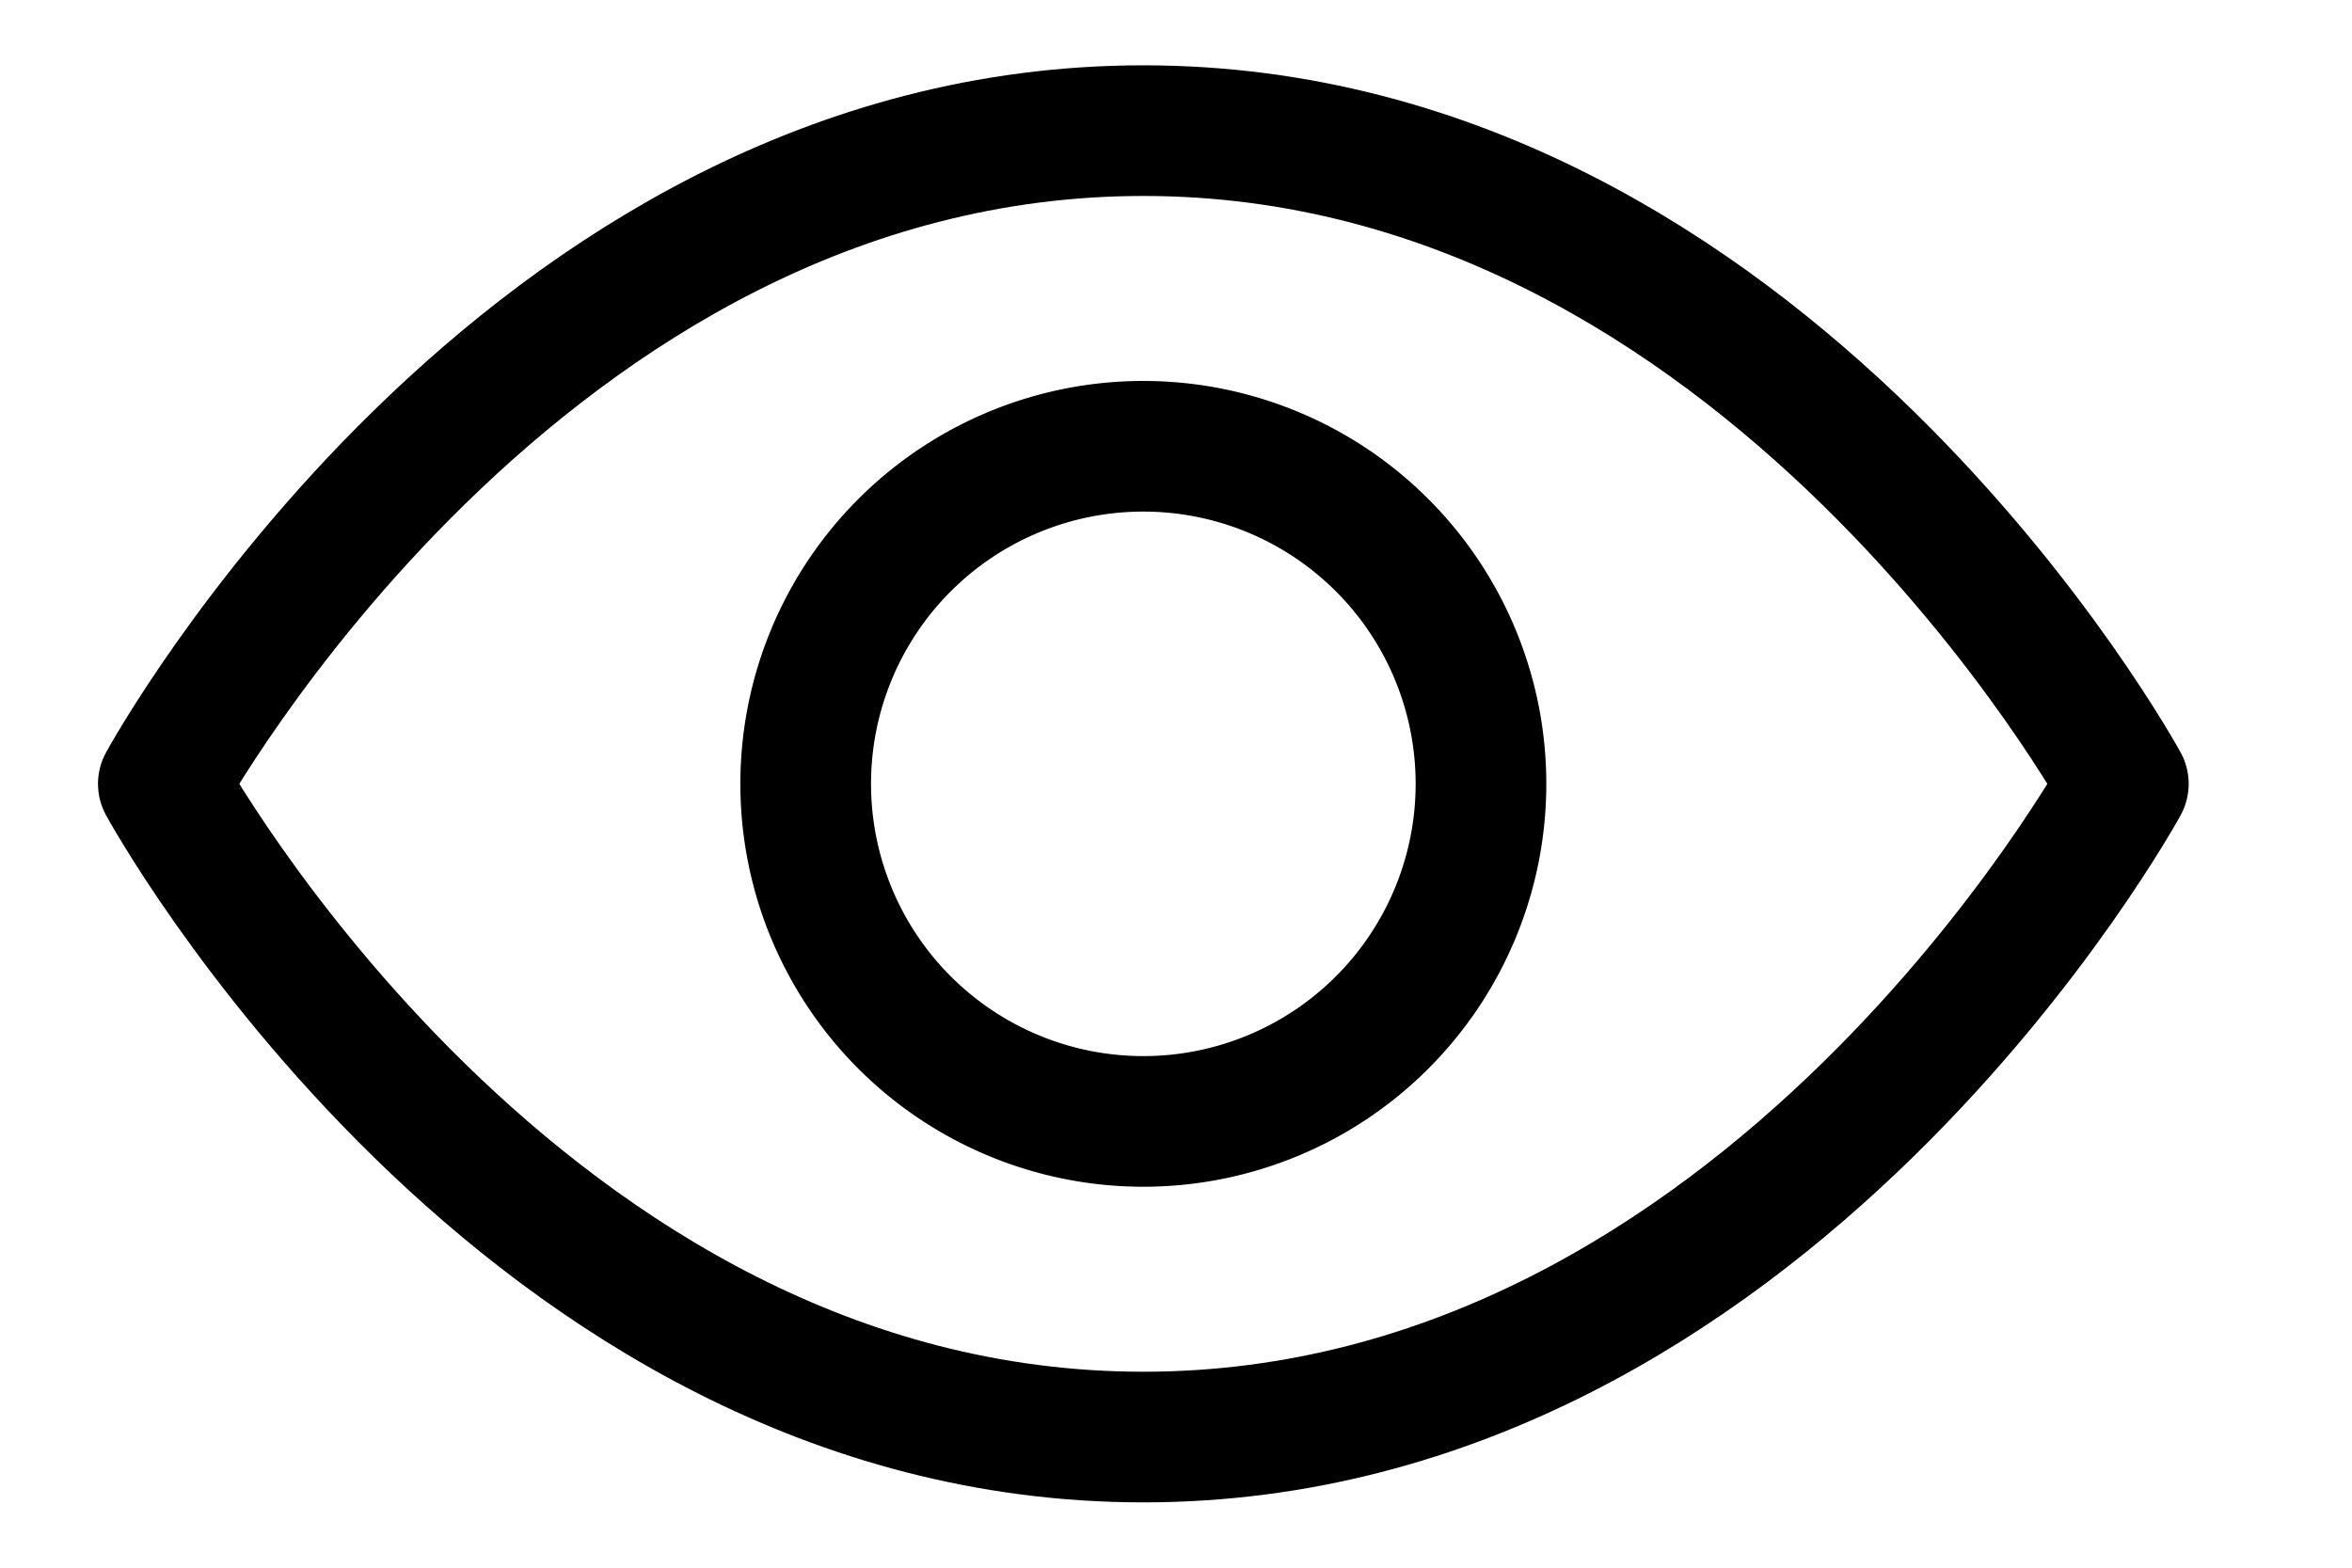
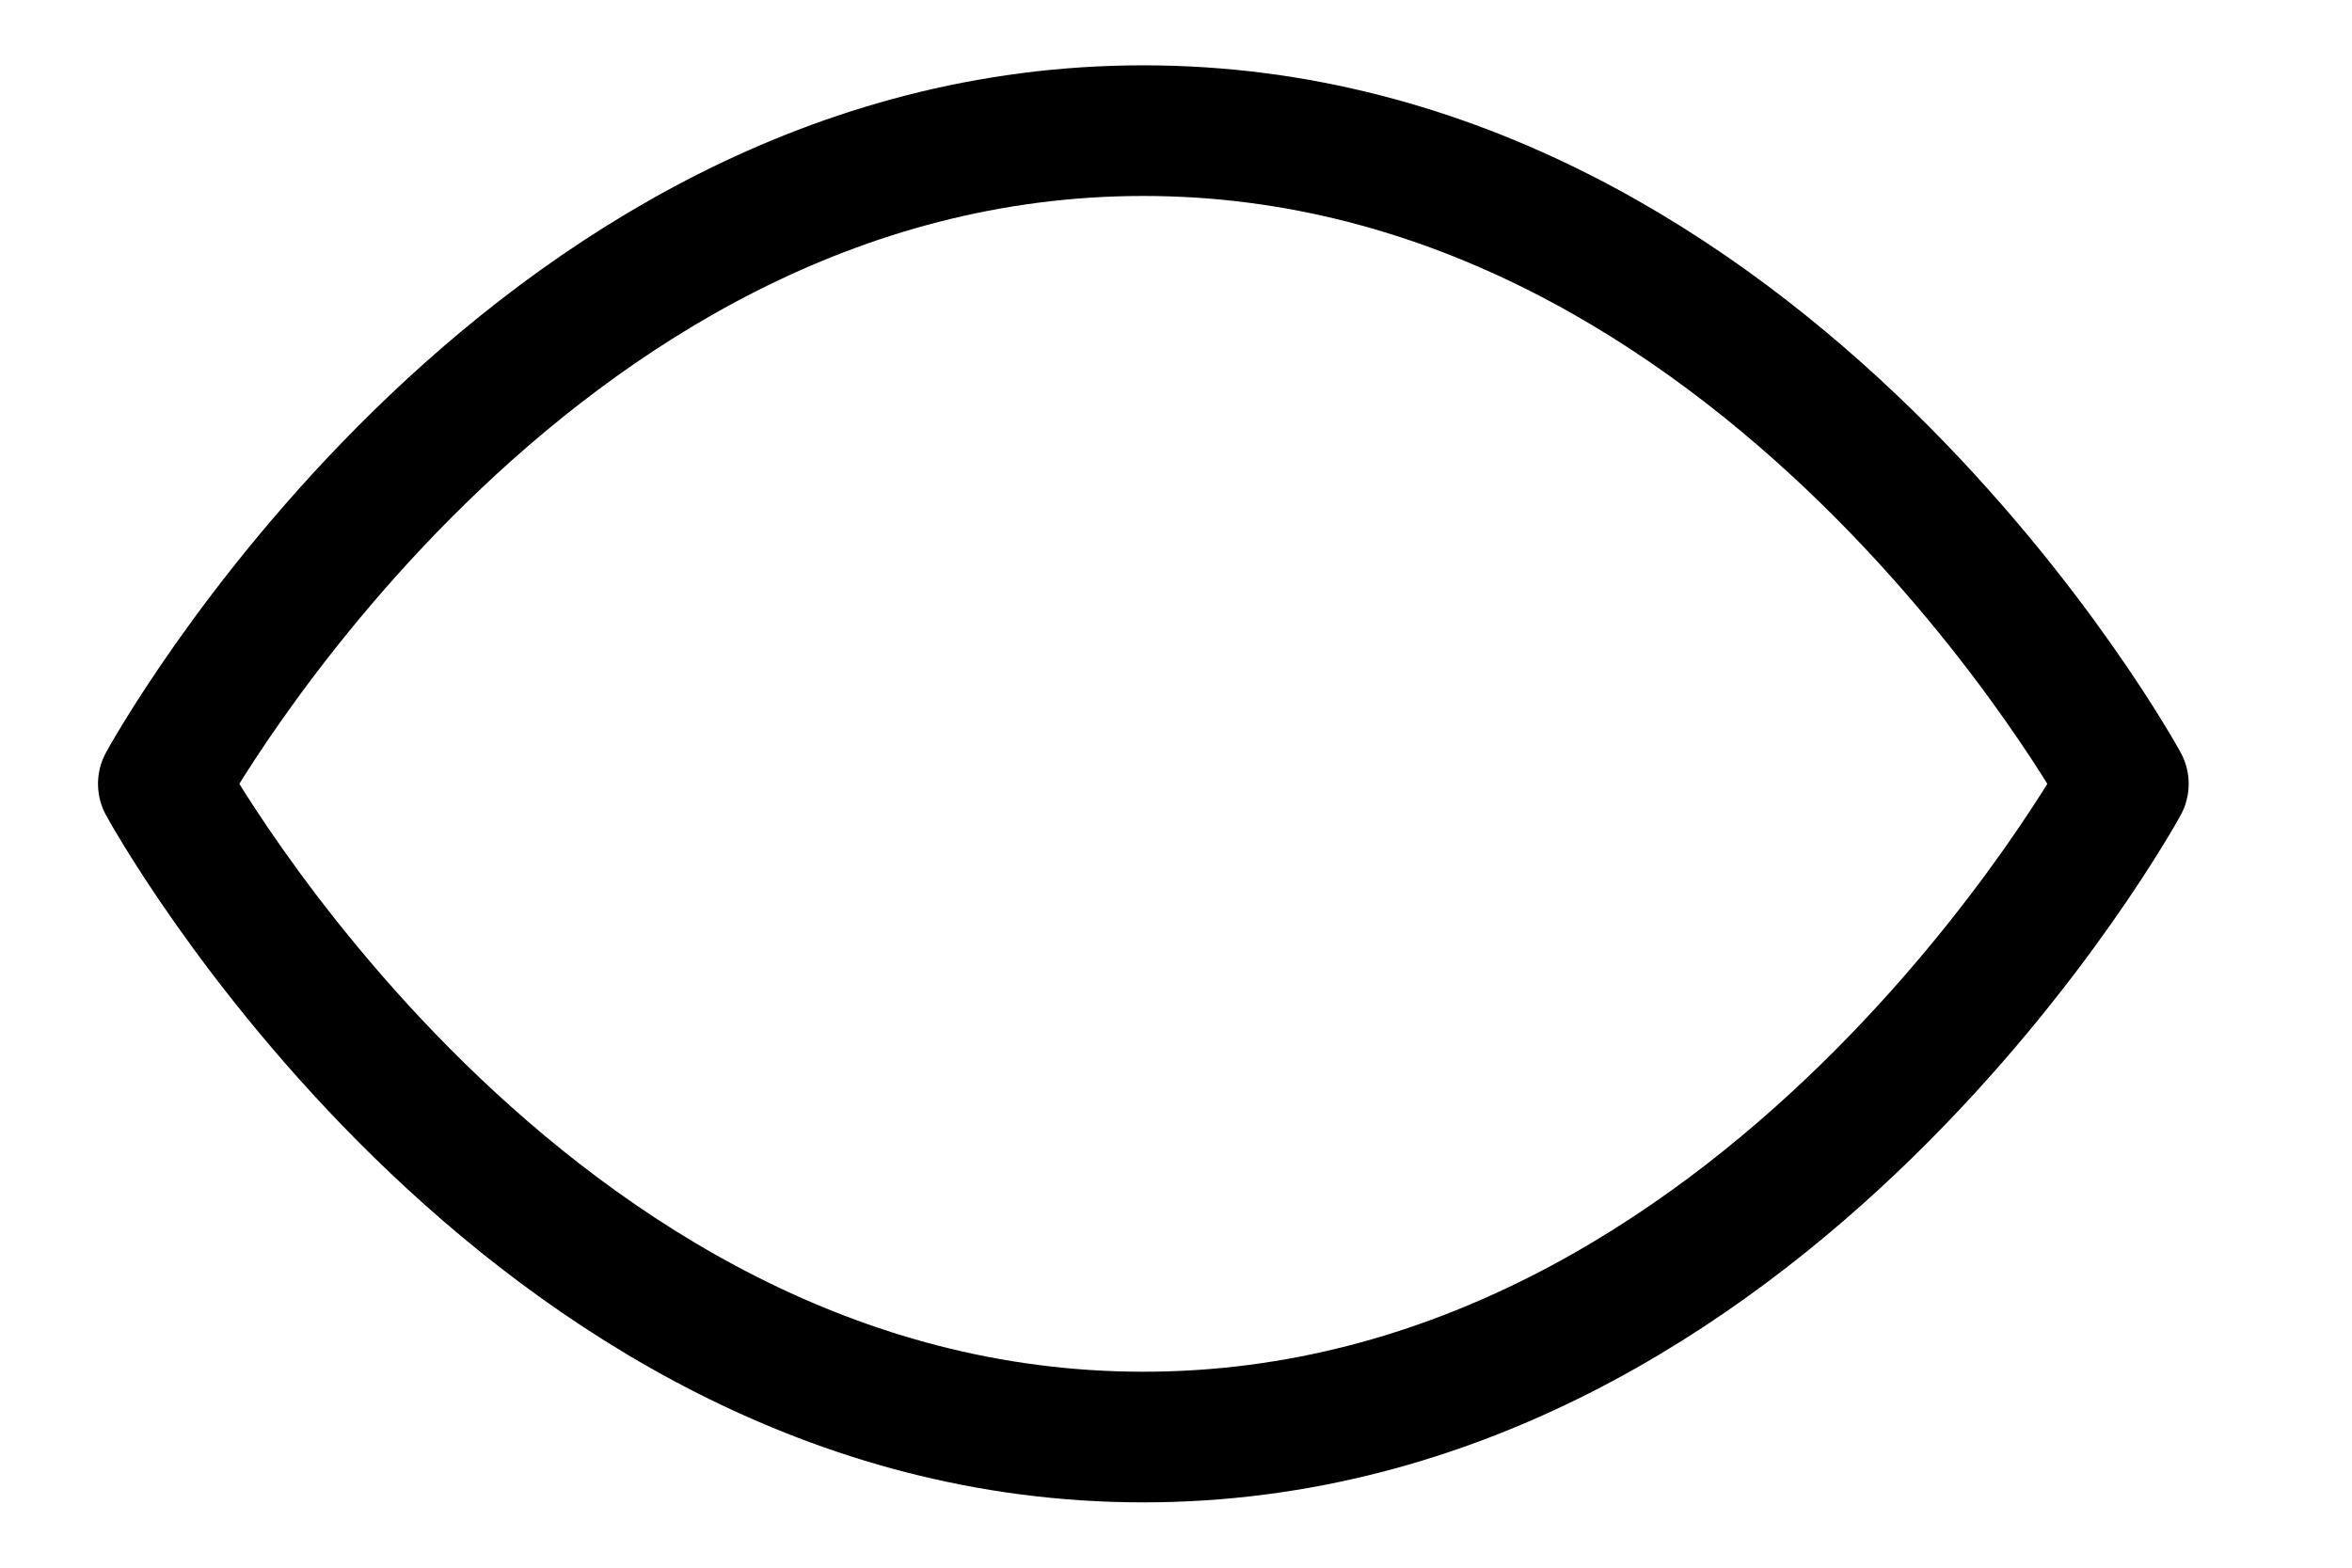
<svg xmlns="http://www.w3.org/2000/svg" width="18" height="12" viewBox="0 0 18 12">
  <g>
    <g>
      <g>
        <path fill="none" stroke="#000" stroke-linecap="round" stroke-linejoin="round" stroke-miterlimit="20" d="M1.25 6v0s2.727-5 7.5-5 7.5 5 7.5 5v0s-2.727 5-7.5 5-7.5-5-7.5-5z" />
      </g>
      <g>
-         <path fill="none" stroke="#000" stroke-linecap="round" stroke-linejoin="round" stroke-miterlimit="20" d="M11.334 6a2.584 2.584 0 1 1-5.168 0 2.584 2.584 0 0 1 5.168 0z" />
-       </g>
+         </g>
    </g>
  </g>
</svg>